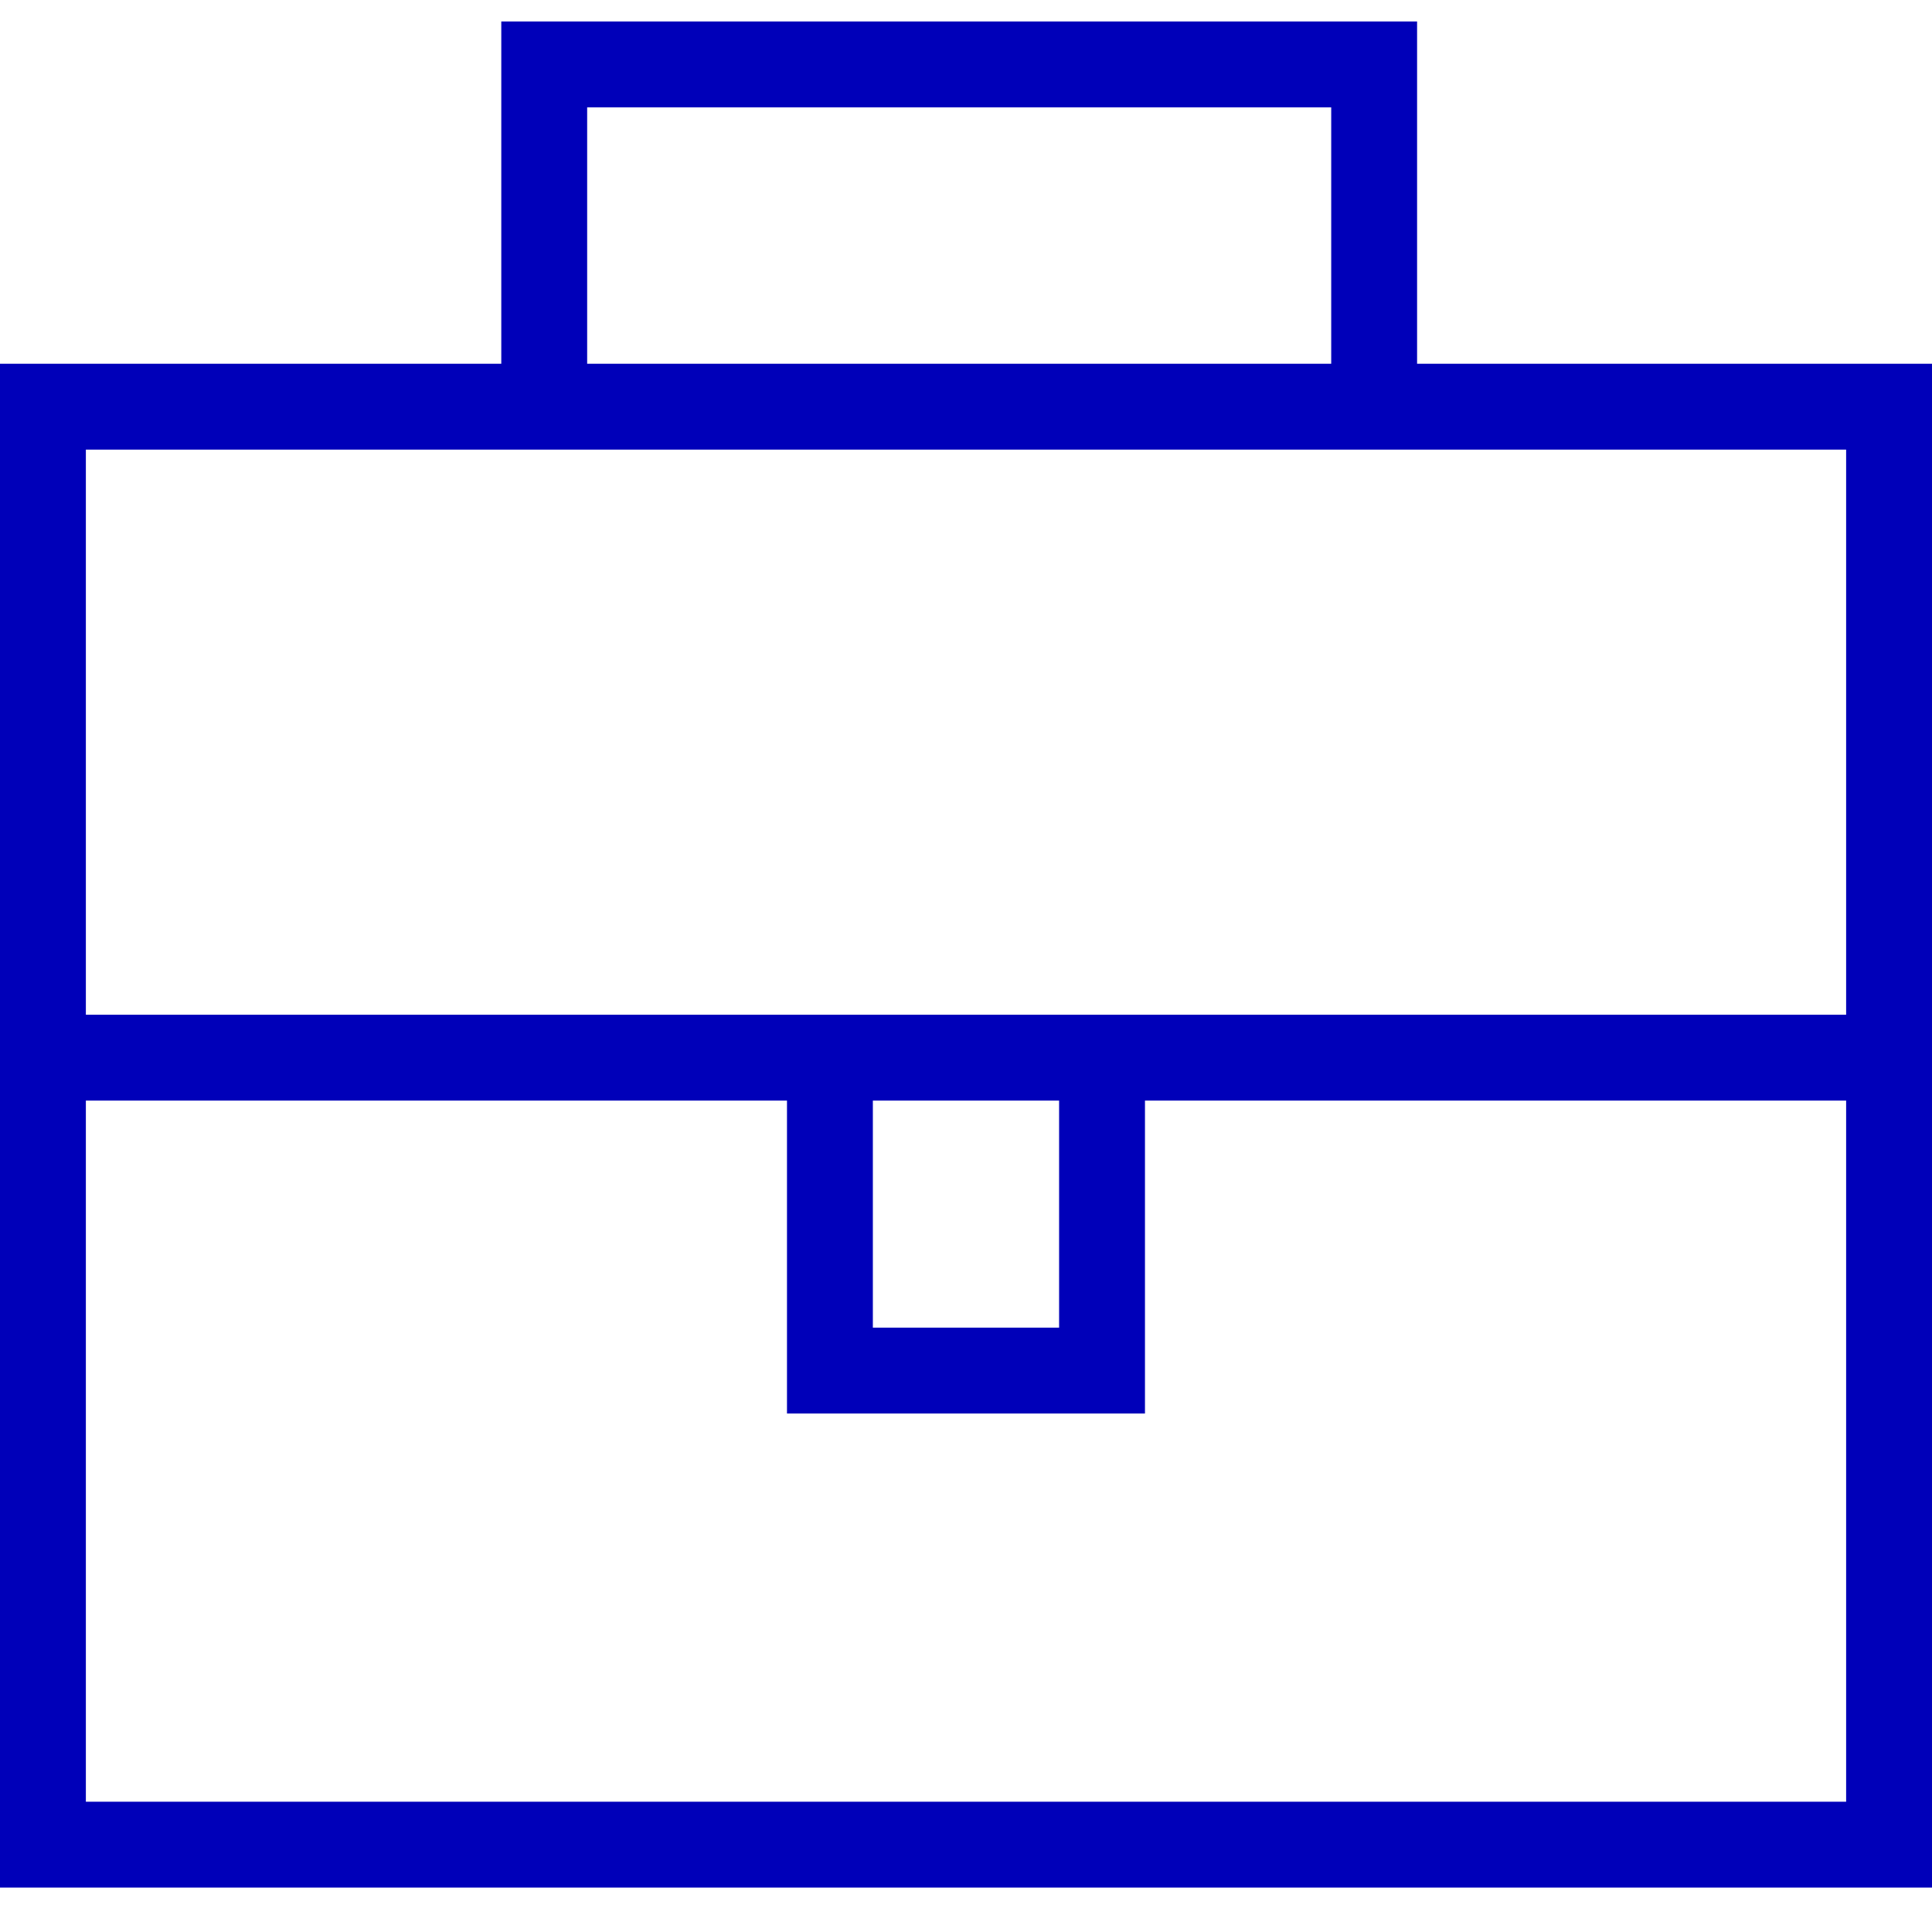
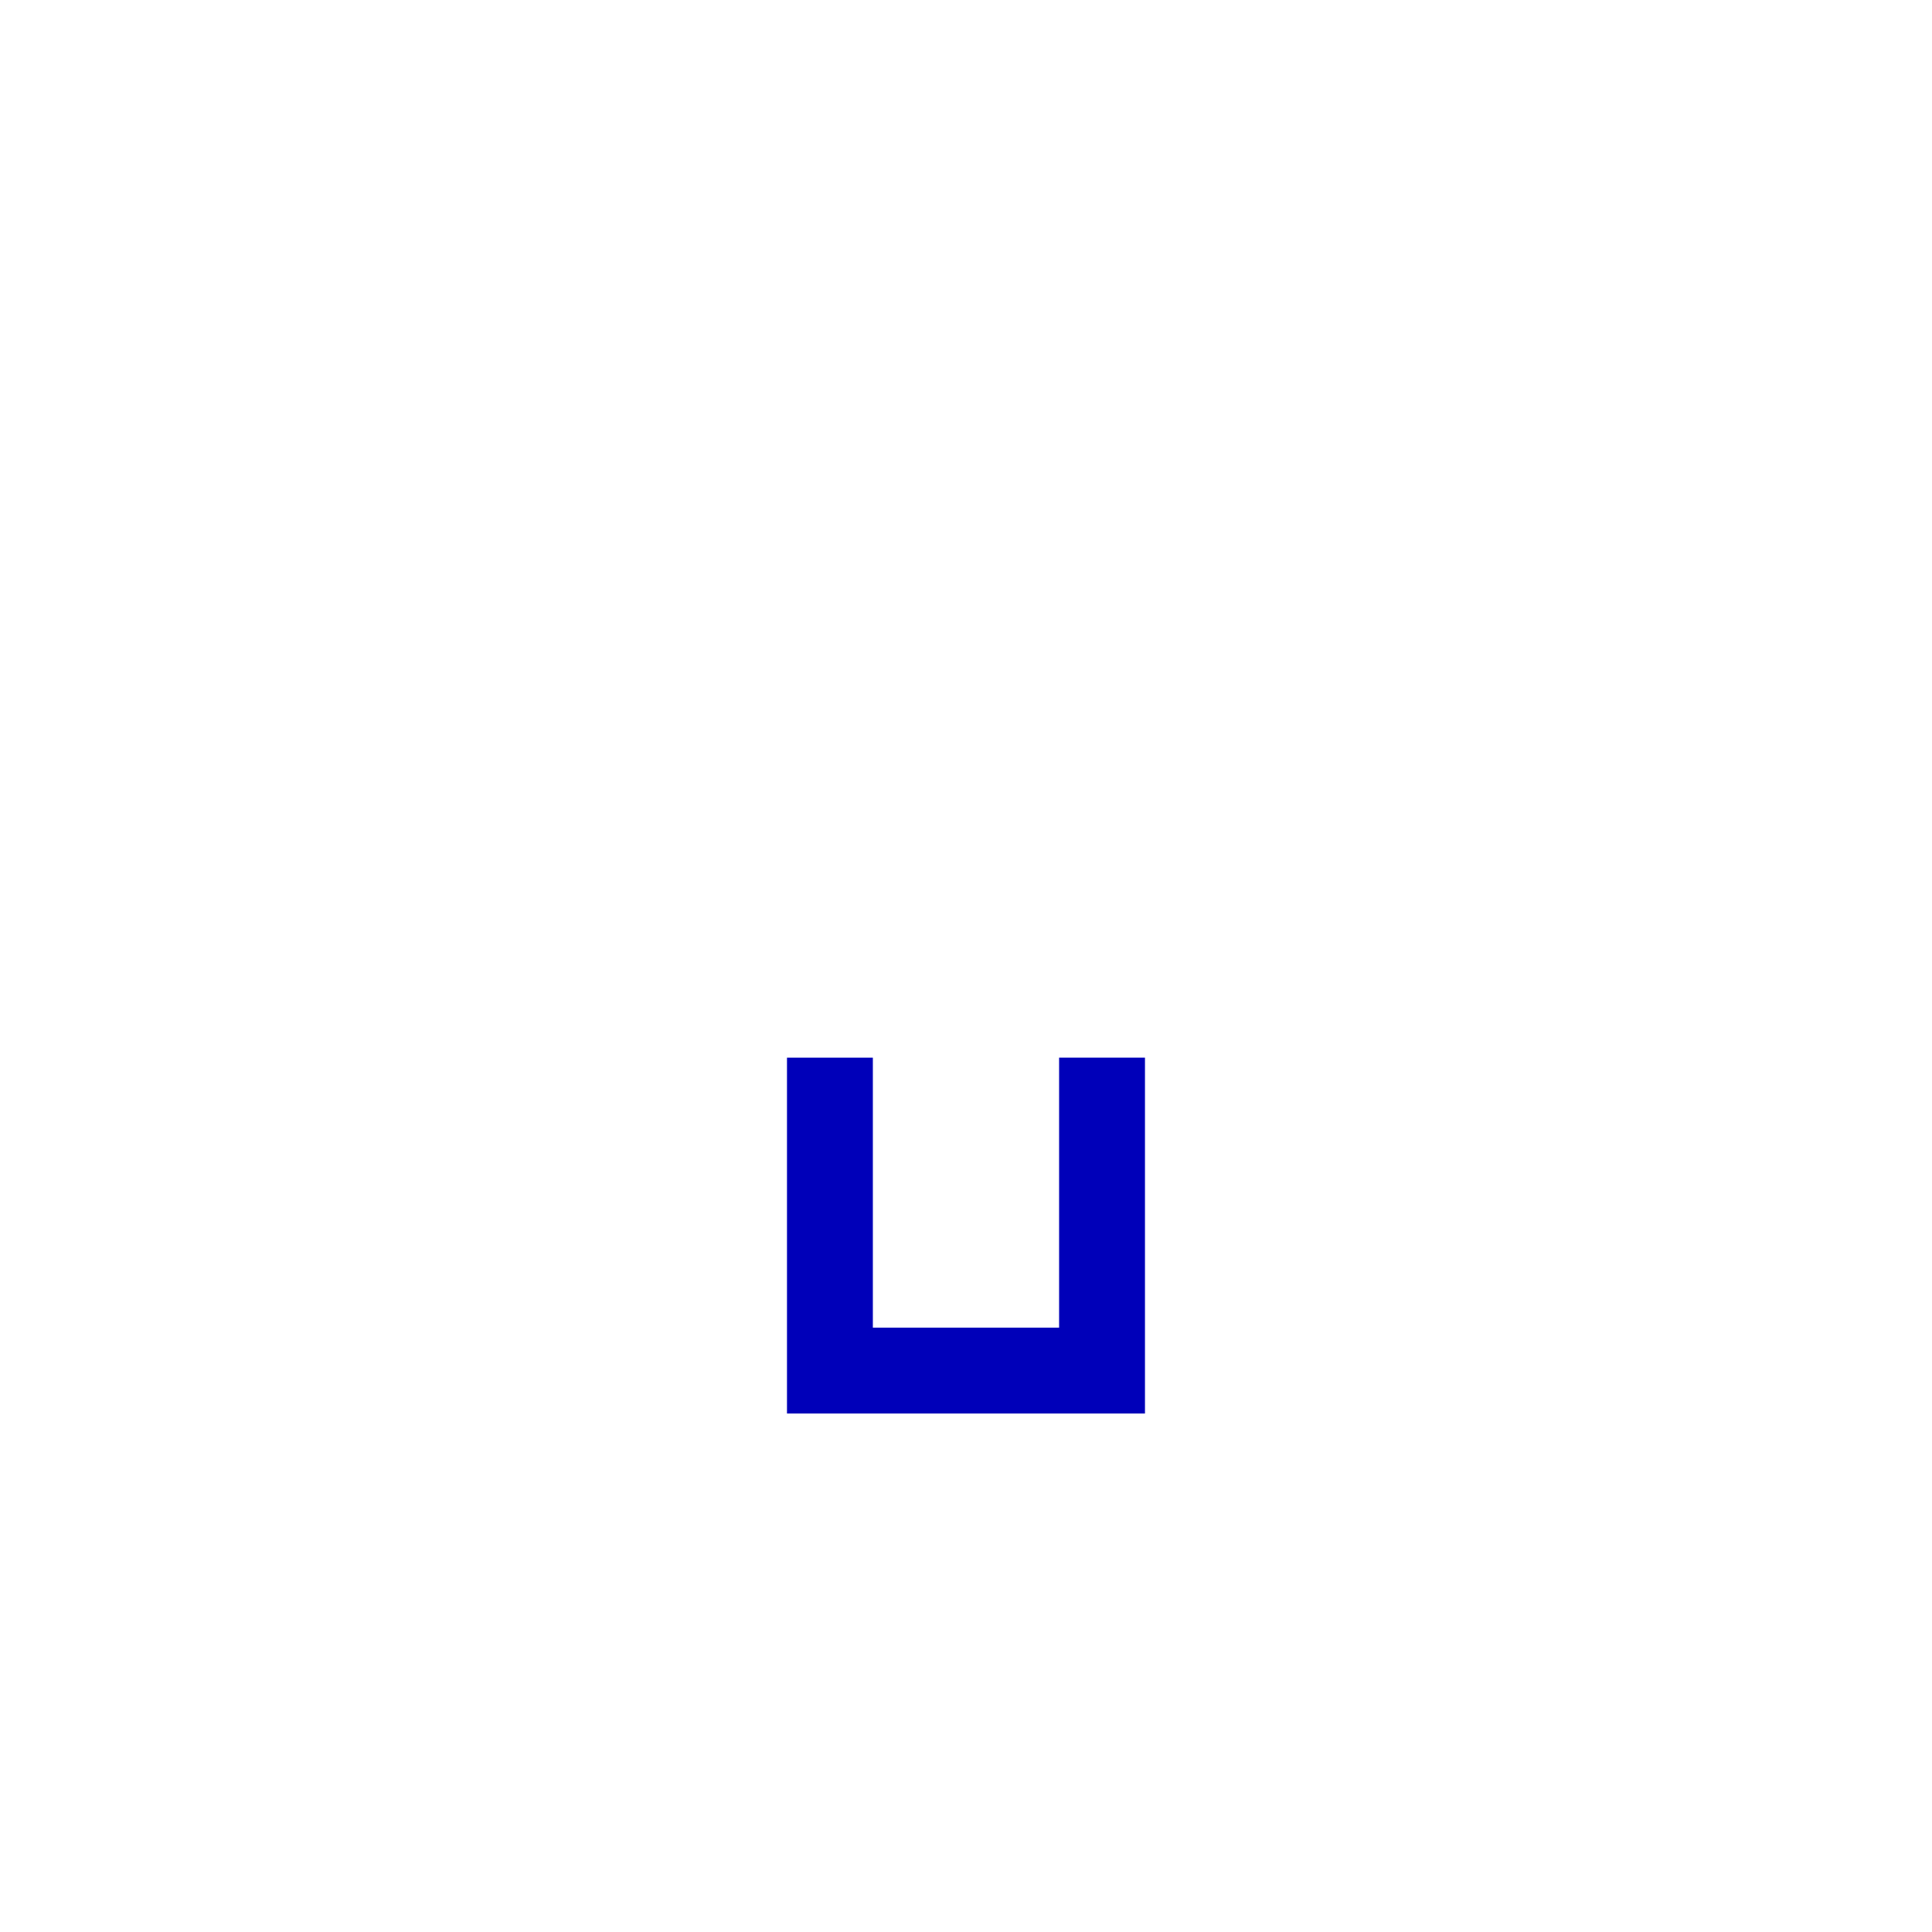
<svg xmlns="http://www.w3.org/2000/svg" width="90" height="90" viewBox="0 0 90 90" fill="none">
  <path d="M38.661 49.27v14.577h12.676V49.269" stroke="#0000B9" stroke-width="4" />
-   <path stroke="#0000B9" stroke-width="4" d="M2 18.945h86v66.986H2zm23.352-1.367V3h38.661v14.578M.634 49.27H90" />
</svg>